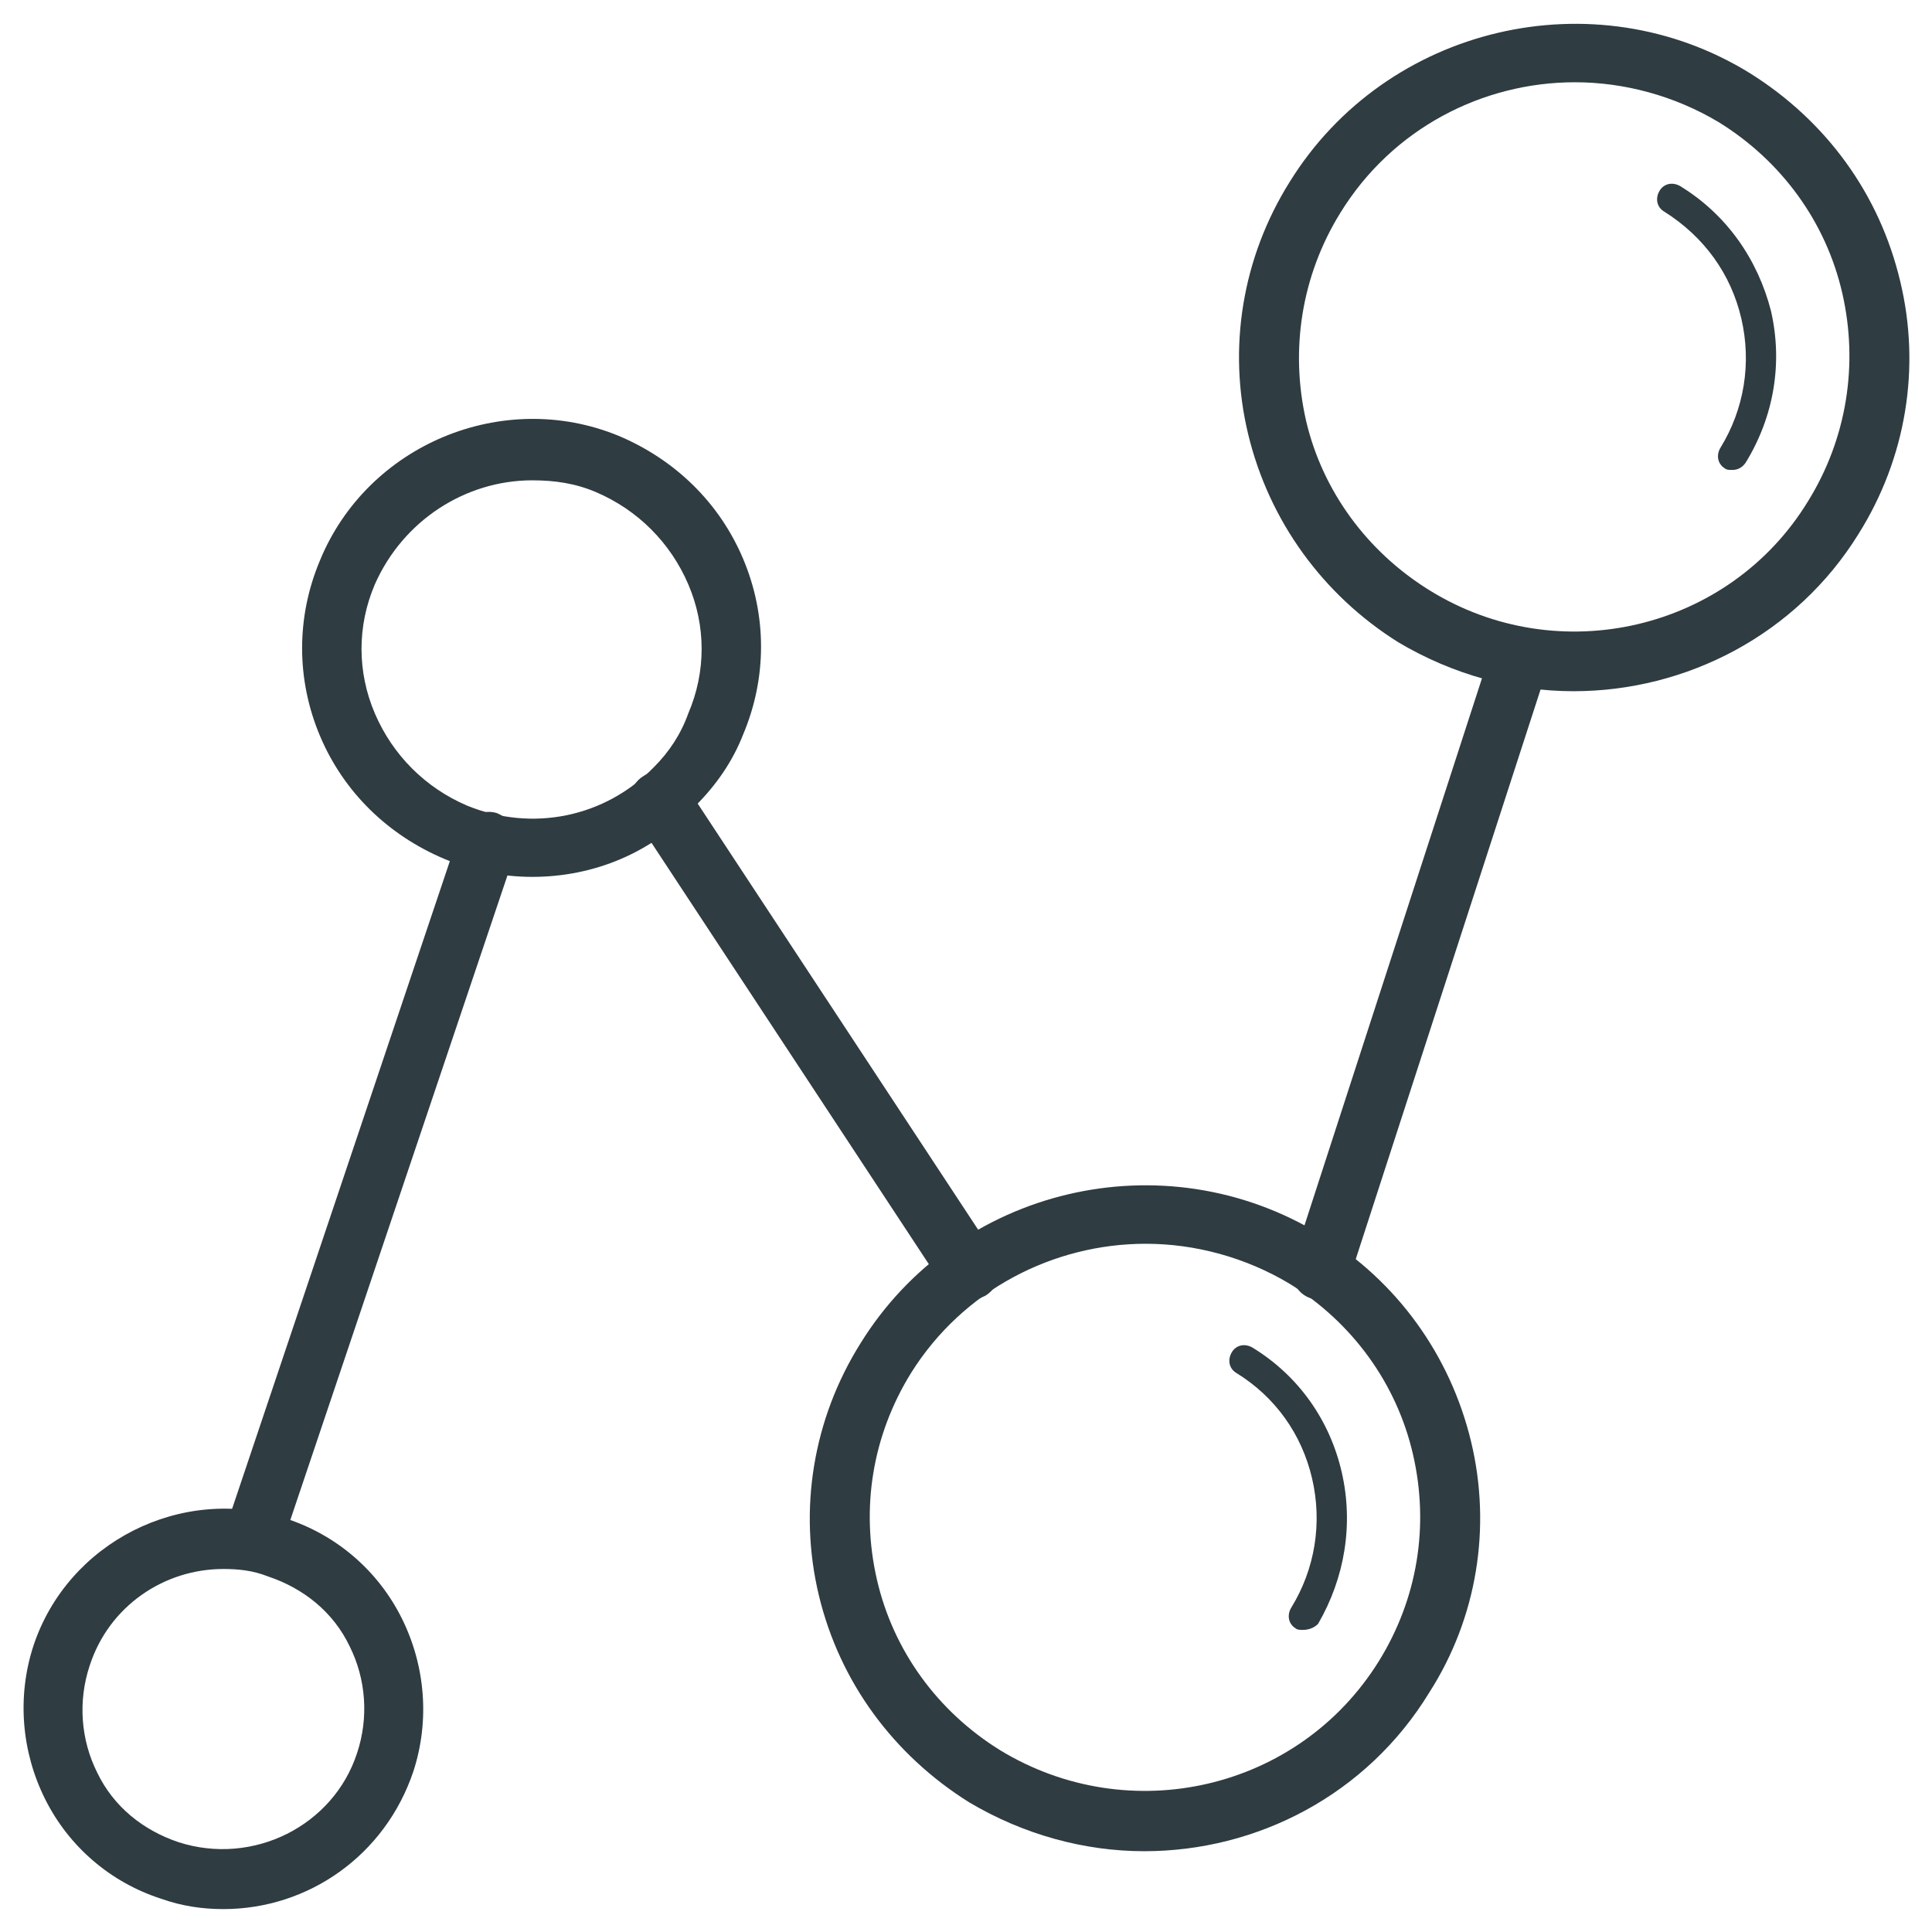
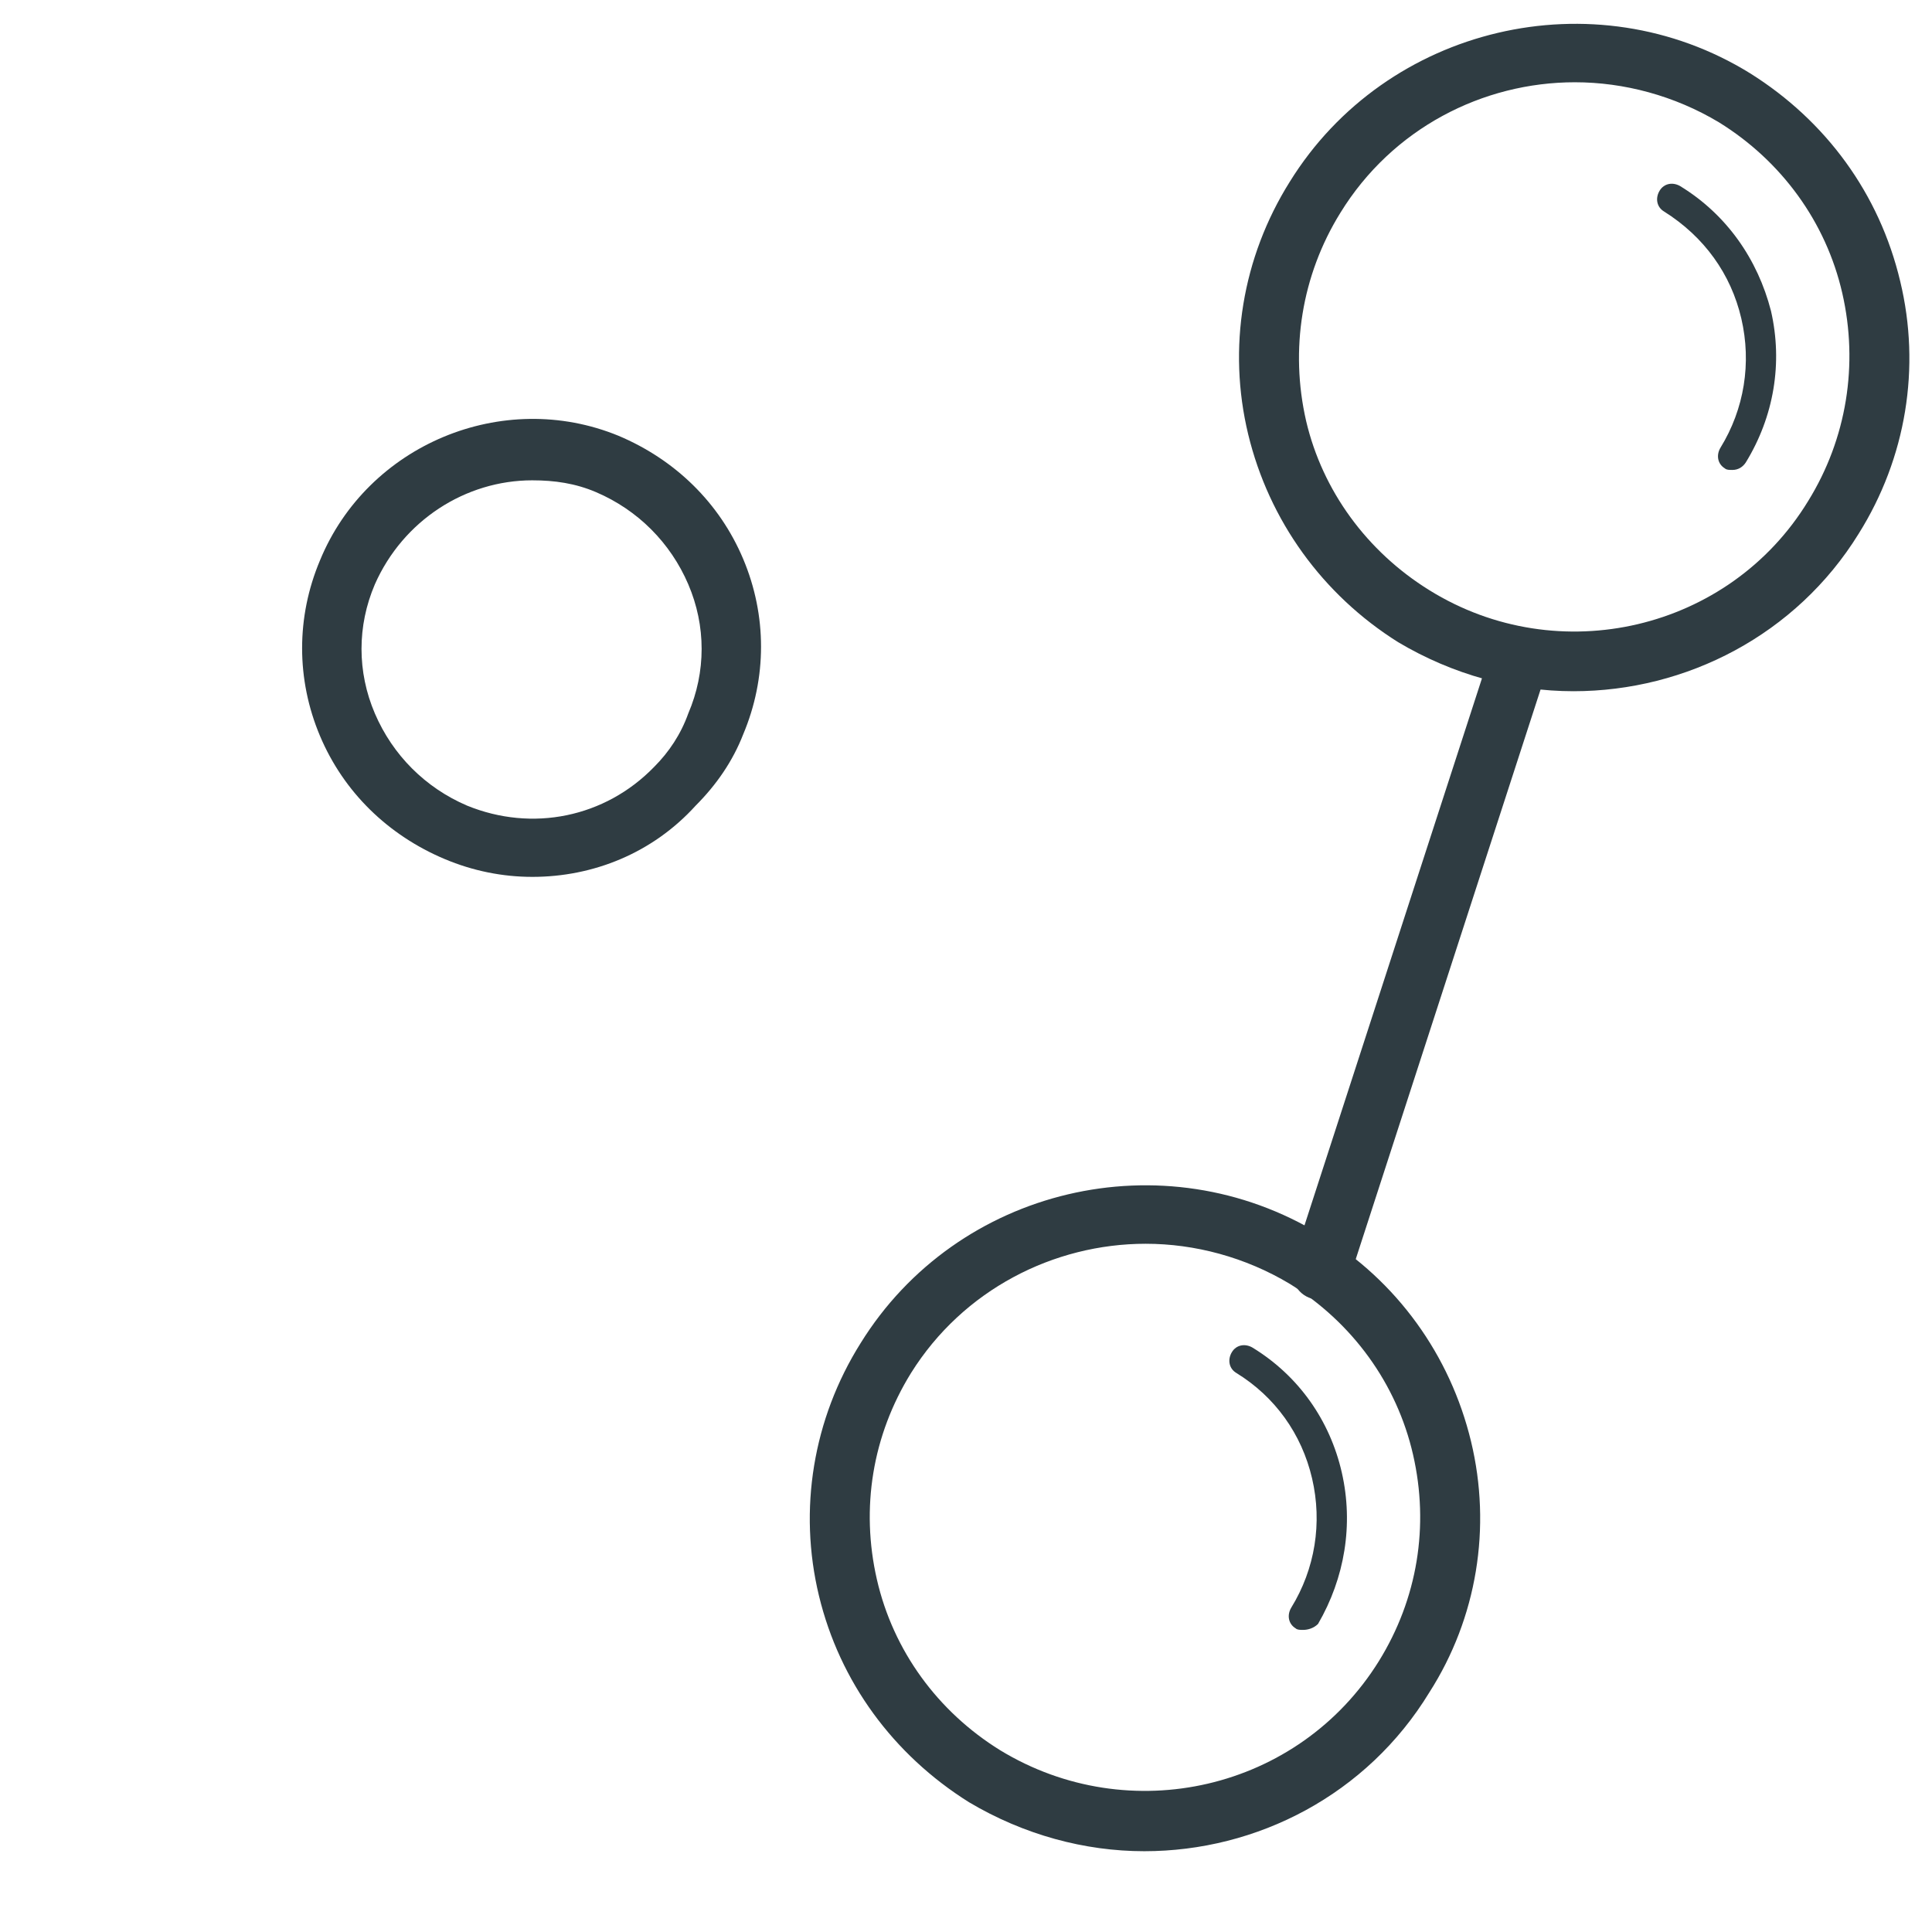
<svg xmlns="http://www.w3.org/2000/svg" width="800px" height="800px" version="1.1" viewBox="144 144 512 512">
  <g fill="#2f3c42">
    <path d="m560.98 327.18c-15.742 0-31.883-4.328-46.445-12.988-20.074-12.598-34.242-32.277-39.754-55.105s-1.574-46.84 11.02-66.914c25.586-41.328 80.688-54.316 122.02-28.734 20.074 12.594 34.242 31.883 39.754 55.105 5.512 22.828 1.574 46.84-11.02 66.914-16.527 26.766-45.656 41.723-75.57 41.723zm0.395-161.38c-24.402 0-48.414 12.203-62.188 34.637-10.234 16.531-13.383 36.211-9.055 55.105 4.328 18.5 16.137 34.637 32.668 44.871 34.242 21.254 79.508 10.629 100.37-23.617 10.234-16.531 13.383-36.211 9.055-55.105-4.328-18.895-16.137-35.031-32.668-45.266-11.809-7.082-25.191-10.625-38.18-10.625z" />
    <path d="m603.1 268.54c-0.789 0-1.574 0-1.969-0.395-1.969-1.18-2.363-3.543-1.18-5.512 6.297-10.234 8.266-22.434 5.512-34.242-2.754-11.809-9.84-21.648-20.469-28.34-1.969-1.18-2.363-3.543-1.18-5.512 1.18-1.969 3.543-2.363 5.512-1.18 12.203 7.477 20.469 19.285 24.008 33.062 3.148 13.777 0.789 27.945-6.691 40.148-0.789 1.184-1.969 1.969-3.543 1.969z" />
    <path d="m447.23 634.59c-15.742 0-31.883-4.328-46.445-12.988-20.074-12.594-34.242-31.883-39.754-54.711s-1.574-46.84 11.02-66.914c25.586-41.328 80.293-54.316 122.02-28.734 20.078 12.203 34.246 31.883 39.758 54.711s1.574 46.84-11.02 66.52c-16.535 27.16-45.66 42.117-75.574 42.117zm0.395-160.98c-24.402 0-48.414 12.203-62.188 34.242-10.234 16.531-13.383 35.816-9.055 54.711 4.328 18.895 16.137 35.031 32.668 45.266 34.242 20.859 79.113 10.629 100.37-23.617 10.234-16.531 13.383-35.816 9.055-54.711-4.328-18.895-16.137-35.031-32.668-45.266-11.809-7.082-25.191-10.625-38.18-10.625z" />
    <path d="m489.35 575.94c-0.789 0-1.574 0-1.969-0.395-1.969-1.18-2.363-3.543-1.18-5.512 6.297-10.234 8.266-22.434 5.512-34.242-2.754-11.809-9.84-21.648-20.074-27.945-1.969-1.18-2.363-3.543-1.18-5.512 1.18-1.969 3.543-2.363 5.512-1.18 12.203 7.477 20.469 19.285 23.617 33.062 3.148 13.777 0.789 27.945-6.297 40.148-1.188 1.18-2.762 1.574-3.941 1.574z" />
    <path d="m285.07 376.38c-7.871 0-15.742-1.574-23.223-4.723-14.957-6.297-26.766-17.711-33.062-32.668-6.297-14.957-6.297-31.488 0-46.445 12.594-30.699 48.414-45.656 79.113-33.062 14.957 6.297 26.766 17.711 33.062 32.668 6.297 14.957 6.297 31.488 0 46.445-2.754 7.086-7.086 13.383-12.594 18.895-11.414 12.594-27.16 18.891-43.297 18.891zm0-105.09c-17.711 0-34.242 10.629-41.723 27.551-4.723 11.02-4.723 23.223 0 34.242s13.383 19.68 24.402 24.402c17.32 7.086 36.605 3.148 49.594-10.234 3.938-3.938 7.086-8.66 9.055-14.168 4.723-11.02 4.723-23.223 0-34.242-4.723-11.02-13.383-19.68-24.402-24.402-5.512-2.359-11.02-3.148-16.926-3.148z" />
-     <path d="m203.2 649.93c-5.512 0-11.02-0.789-16.531-2.754-13.383-4.328-24.402-13.777-30.699-26.371s-7.477-27.16-3.148-40.539c9.055-27.551 39.359-42.902 66.914-33.852 13.383 4.328 24.402 13.777 30.699 26.371s7.477 27.16 3.148 40.539c-7.481 22.438-27.949 36.605-50.383 36.605zm0-90.133c-15.742 0-30.309 9.84-35.426 25.586-3.148 9.445-2.363 19.68 1.969 28.34 4.328 9.055 12.203 15.352 21.648 18.5 19.68 6.297 40.934-4.328 47.23-23.617 3.148-9.445 2.363-19.68-1.969-28.34-4.328-9.055-12.203-15.352-21.648-18.5-3.934-1.574-7.871-1.969-11.805-1.969z" />
-     <path d="m211.07 559.8c-0.789 0-1.574 0-2.363-0.395-3.938-1.574-6.297-5.902-5.117-9.84l62.191-184.99c1.574-3.938 5.902-6.297 9.84-5.117 3.938 1.574 6.297 5.902 5.117 9.84l-62.188 184.6c-1.184 3.543-3.938 5.906-7.481 5.906z" />
-     <path d="m400.79 488.56c-2.363 0-5.117-1.18-6.691-3.543l-81.867-124.38c-2.363-3.543-1.574-8.66 2.363-11.02 3.543-2.363 8.66-1.574 11.02 2.363l81.867 124.38c2.363 3.543 1.574 8.66-2.363 11.02-1.574 0.785-2.754 1.18-4.328 1.18z" />
    <path d="m494.07 488.56c-0.789 0-1.574 0-2.363-0.395-4.328-1.18-6.297-5.902-5.117-9.84l52.742-162.56c1.18-3.938 5.902-6.297 9.84-5.117 4.328 1.18 6.297 5.902 5.117 9.84l-52.742 162.56c-0.785 3.543-3.934 5.512-7.477 5.512z" />
  </g>
</svg>